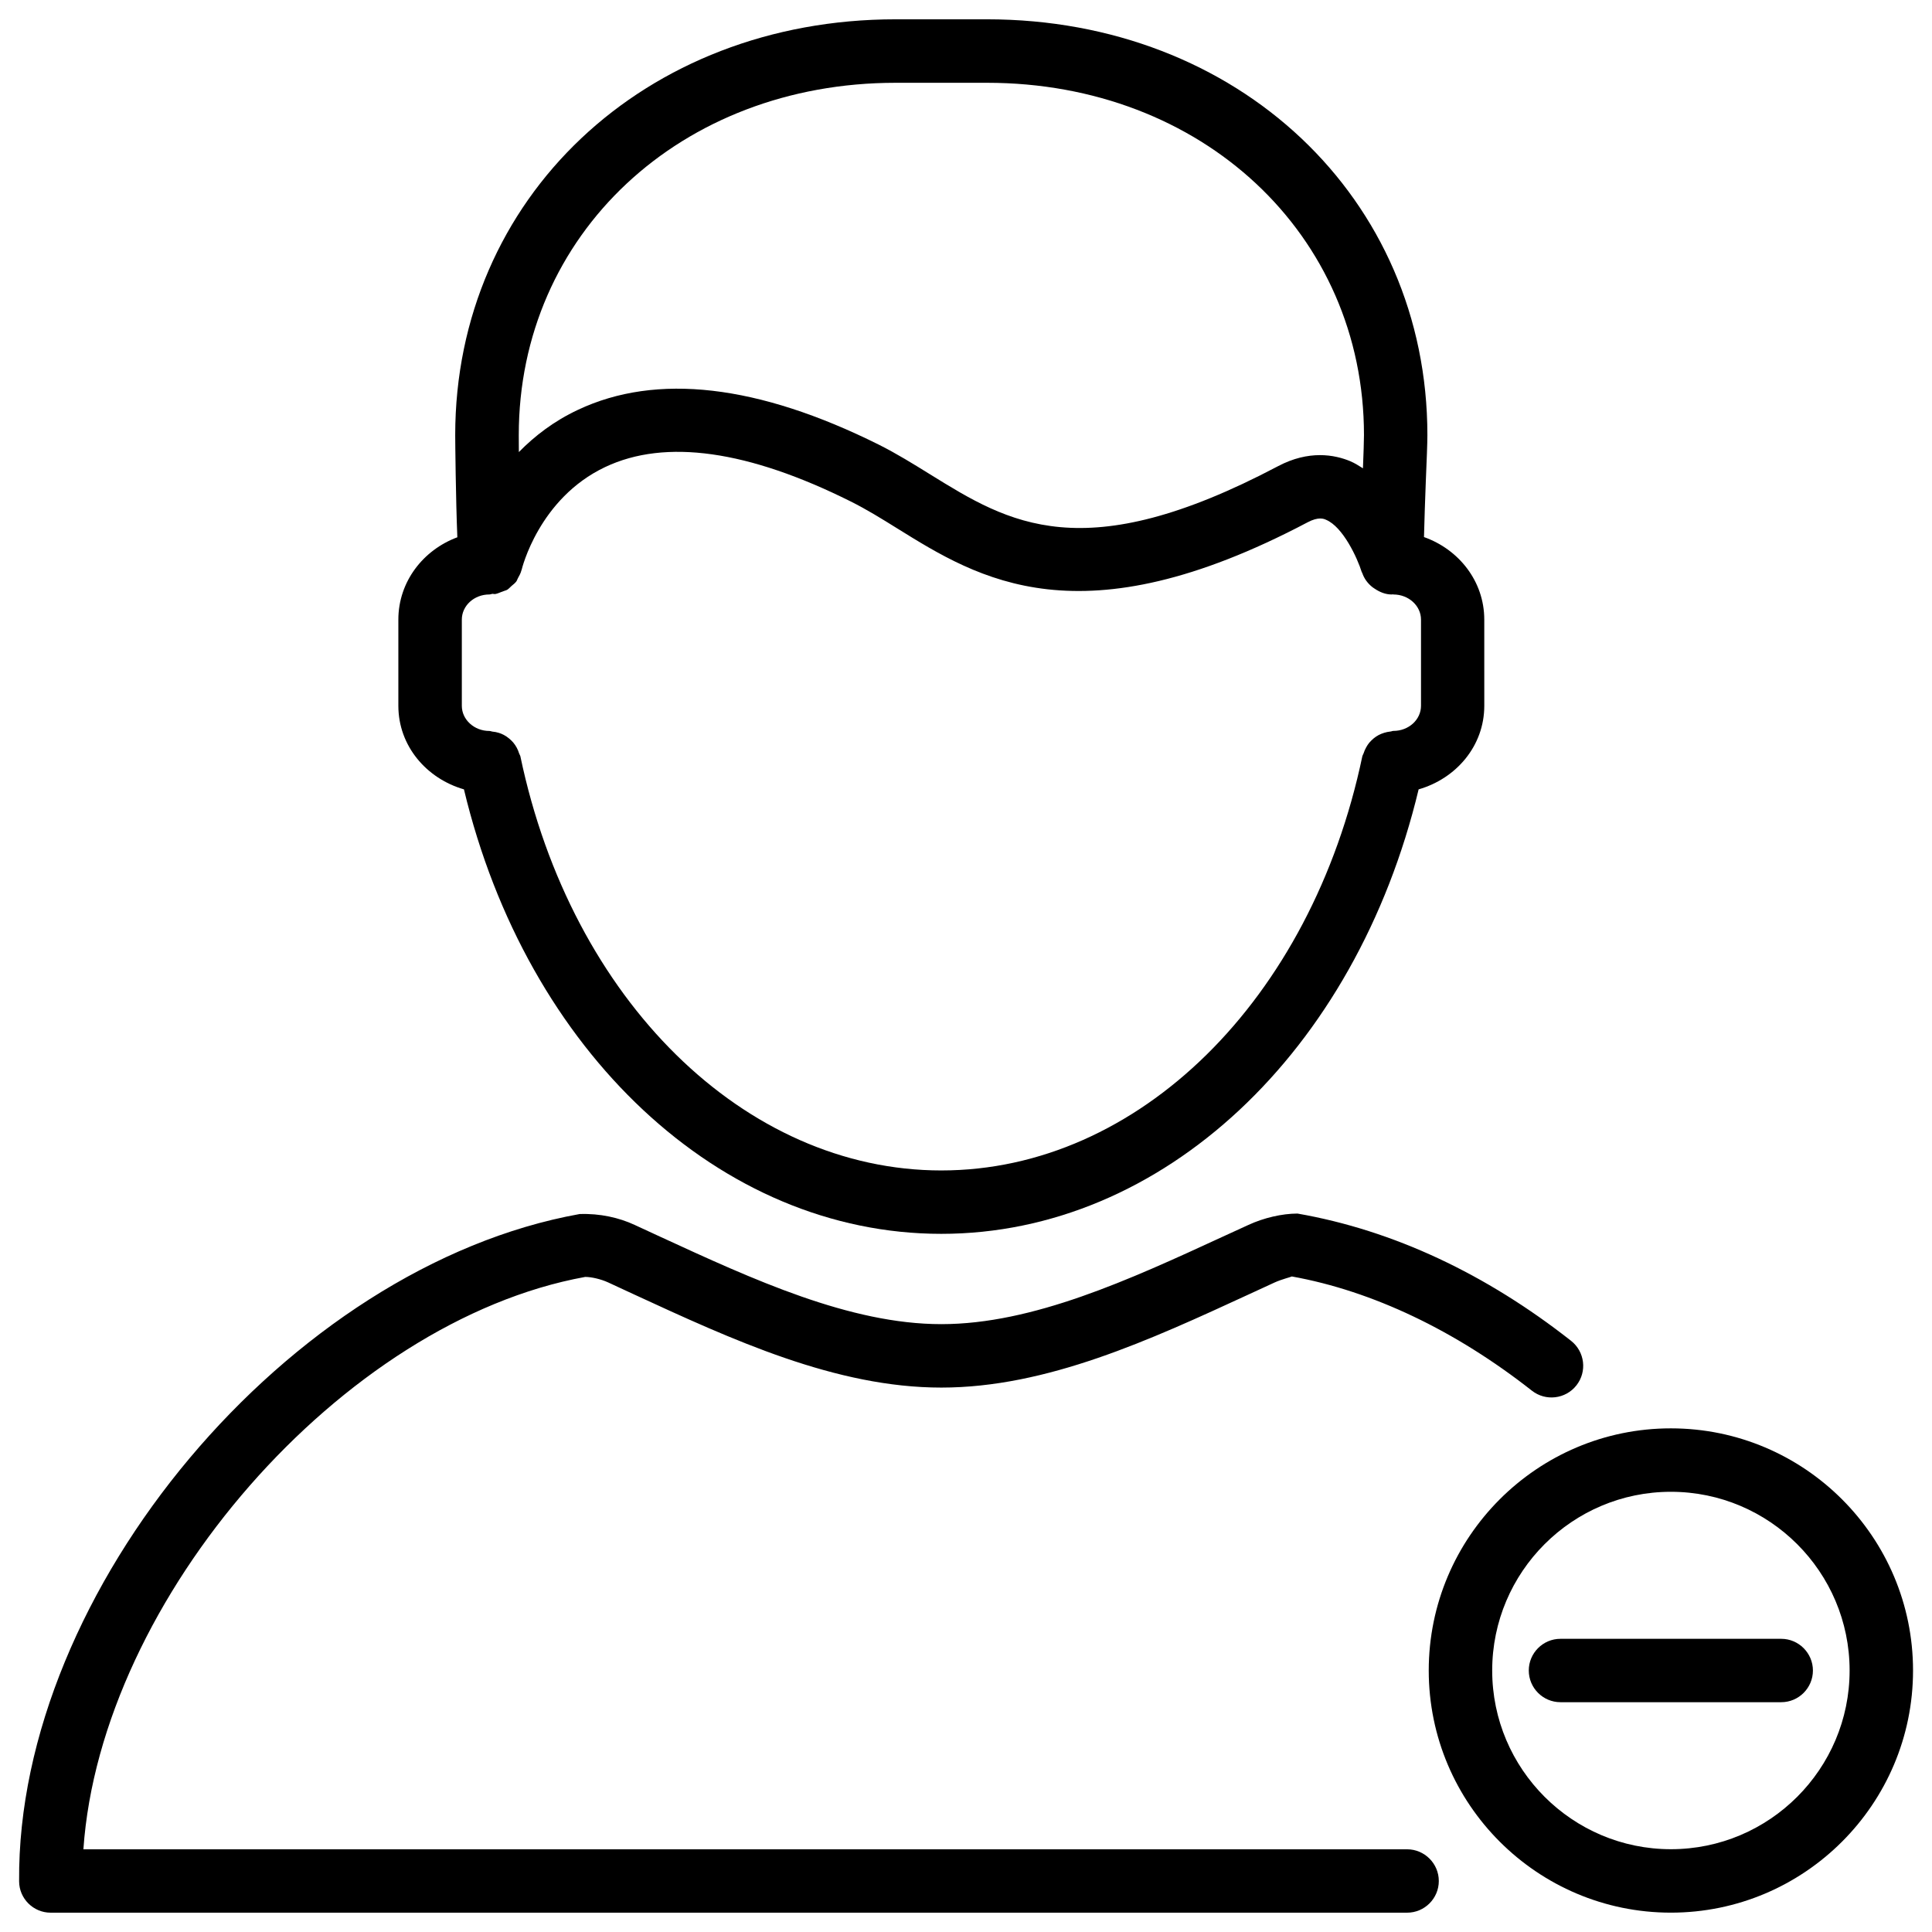
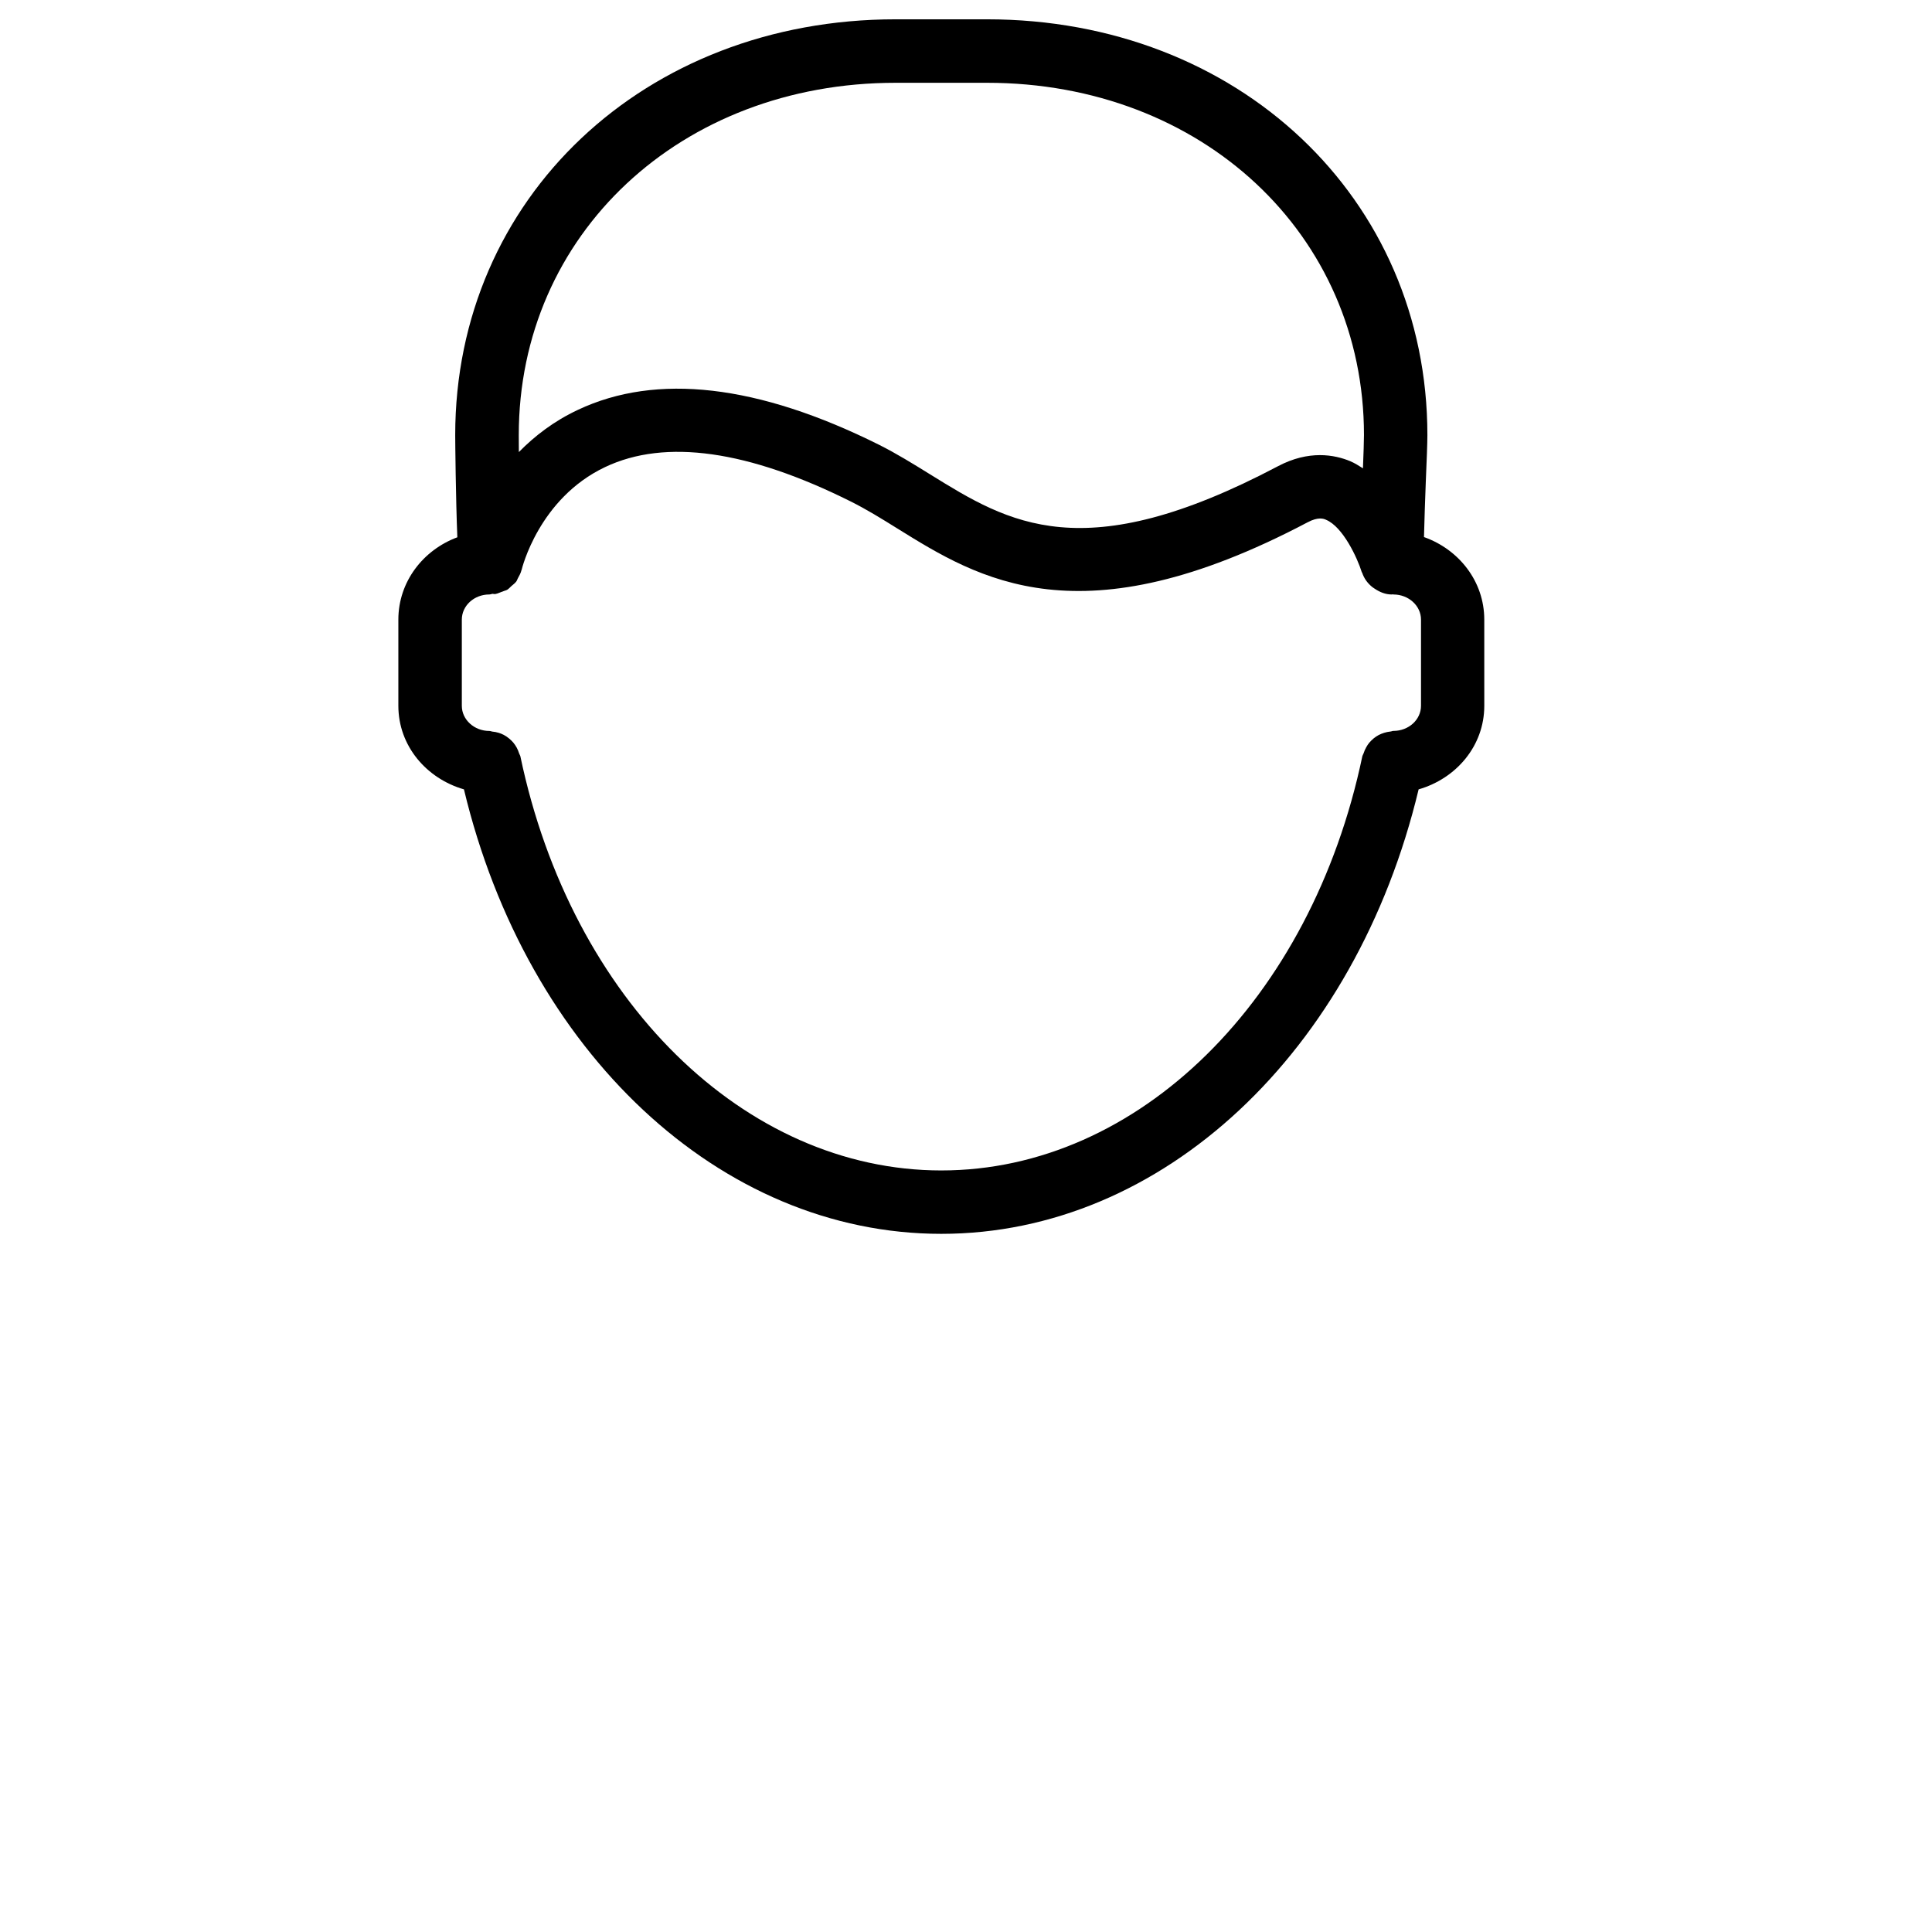
<svg xmlns="http://www.w3.org/2000/svg" fill="#000000" width="800px" height="800px" version="1.1" viewBox="144 144 512 512">
  <g>
    <path d="m266.95 353.19c16.648 69.547 67.867 117.79 126.5 117.79 58.652 0 109.85-48.238 126.5-117.79 9.973-2.875 17.402-11.523 17.402-22.148l-0.004-22.84c0-10.141-6.719-18.598-15.977-21.875 0.125-4.785 0.293-9.973 0.484-14.801 0.23-5.414 0.418-10.055 0.418-12.219 0-62.809-50.191-110.19-116.71-110.19h-24.227c-66.523 0-116.7 47.379-116.7 110.19 0 1.699 0.148 16.941 0.566 27.078-9.086 3.367-15.633 11.805-15.633 21.816v22.84c0 10.621 7.43 19.27 17.379 22.148zm126.52 100.99c-52.145 0-98.055-45.133-111.57-109.77-0.082-0.297-0.25-0.484-0.332-0.758-0.168-0.547-0.379-1.051-0.652-1.555-0.273-0.48-0.566-0.922-0.902-1.32-0.336-0.379-0.672-0.715-1.051-1.031-0.461-0.375-0.922-0.711-1.445-0.984-0.422-0.23-0.863-0.398-1.324-0.547-0.566-0.168-1.113-0.293-1.723-0.336-0.273-0.043-0.523-0.168-0.797-0.168-4.008 0-7.285-3-7.285-6.656v-22.859c0-3.672 3.254-6.656 7.285-6.656 0.293 0 0.523-0.125 0.82-0.168 0.25 0 0.484 0.082 0.734 0.062 0.062 0 0.105-0.043 0.148-0.043 0.48-0.078 0.922-0.312 1.402-0.48 0.082-0.043 0.168-0.062 0.23-0.082 0.082-0.02 0.148-0.062 0.23-0.082 0.402-0.191 0.844-0.254 1.199-0.465 0.418-0.273 0.734-0.652 1.113-0.988 0.441-0.379 0.902-0.715 1.258-1.176 0.188-0.25 0.273-0.566 0.418-0.84 0.402-0.711 0.781-1.402 0.969-2.18 0-0.043 0.02-0.062 0.043-0.086 0.043-0.211 4.535-18.914 22.148-27.246 15.953-7.559 37.871-4.449 65.117 9.152 4.156 2.078 8.164 4.555 12.238 7.094 21.621 13.434 48.535 30.188 108.78-1.594 2.875-1.531 4.305-0.945 4.891-0.672 4.492 1.867 8.312 10.141 9.469 13.875-0.004 0.043 0.078 0.086 0.102 0.148 0.523 1.574 1.492 2.875 2.793 3.883 0.188 0.148 0.379 0.25 0.566 0.379 1.324 0.883 2.812 1.512 4.512 1.512 0.062 0 0.125-0.043 0.211-0.043 0.062 0 0.125 0.043 0.211 0.043 4.031 0 7.305 3 7.305 6.656v22.84c0 3.672-3.254 6.656-7.305 6.656-0.293 0-0.523 0.148-0.82 0.168-0.566 0.062-1.113 0.168-1.637 0.336-0.504 0.168-0.988 0.336-1.449 0.586-0.484 0.25-0.902 0.547-1.324 0.883-0.418 0.355-0.797 0.715-1.156 1.133-0.336 0.398-0.586 0.797-0.84 1.258-0.293 0.504-0.504 1.027-0.691 1.594-0.082 0.25-0.25 0.461-0.316 0.715-13.535 64.652-59.426 109.81-111.57 109.81zm-12.133-288.24h24.227c56.953 0 99.902 40.137 99.902 93.371 0 1.637-0.125 4.977-0.273 8.797-1.07-0.672-2.141-1.363-3.316-1.867-4.219-1.762-11.02-3.023-19.23 1.324-51.641 27.246-71.309 15.051-92.094 2.184-4.535-2.812-8.984-5.562-13.582-7.871-32.117-16.016-58.988-19.082-79.789-9.277-6.402 2.996-11.523 6.965-15.68 11.203-0.023-1.824-0.023-3.461-0.023-4.492 0-53.234 42.93-93.371 99.859-93.371z" />
-     <path d="m157.43 650.88h359.47c4.641 0 8.398-3.777 8.398-8.398 0-4.617-3.777-8.398-8.398-8.398l-350.8 0.004c4.578-66.441 68.645-139.98 132.98-151.69 1.68 0 4.176 0.586 6.066 1.449l6.613 3.066c26.43 12.195 53.762 24.812 81.699 24.812 27.941 0 55.23-12.594 81.637-24.77l6.695-3.086c1.891-0.859 4.367-1.449 4.555-1.594 21.348 3.84 43.328 14.316 63.625 30.27 3.633 2.856 8.922 2.246 11.797-1.406 2.875-3.652 2.227-8.922-1.406-11.797-22.441-17.656-47-29.285-72.508-33.734-4.074 0-8.965 1.133-13.035 3.023l-6.738 3.086c-24.77 11.418-50.34 23.195-74.605 23.195s-49.879-11.82-74.668-23.238l-6.633-3.066c-4.094-1.91-9.172-3.066-14.57-2.875-76.957 13.832-149.15 99.773-148.54 176.82 0.008 4.59 3.766 8.328 8.359 8.328z" />
-     <path d="m522.63 586.7c0 35.395 28.781 64.172 64.172 64.172 35.395 0 64.172-28.781 64.172-64.172 0-35.395-28.781-64.172-64.172-64.172-35.391-0.004-64.172 28.777-64.172 64.172zm64.176-47.359c26.113 0 47.359 21.242 47.359 47.359 0 26.113-21.242 47.359-47.359 47.359-26.113 0-47.359-21.242-47.359-47.359s21.223-47.359 47.359-47.359z" />
-     <path d="m557.54 595.1h58.504c4.641 0 8.398-3.777 8.398-8.398 0-4.617-3.777-8.398-8.398-8.398h-58.504c-4.641 0-8.398 3.777-8.398 8.398 0.004 4.621 3.762 8.398 8.398 8.398z" />
  </g>
</svg>